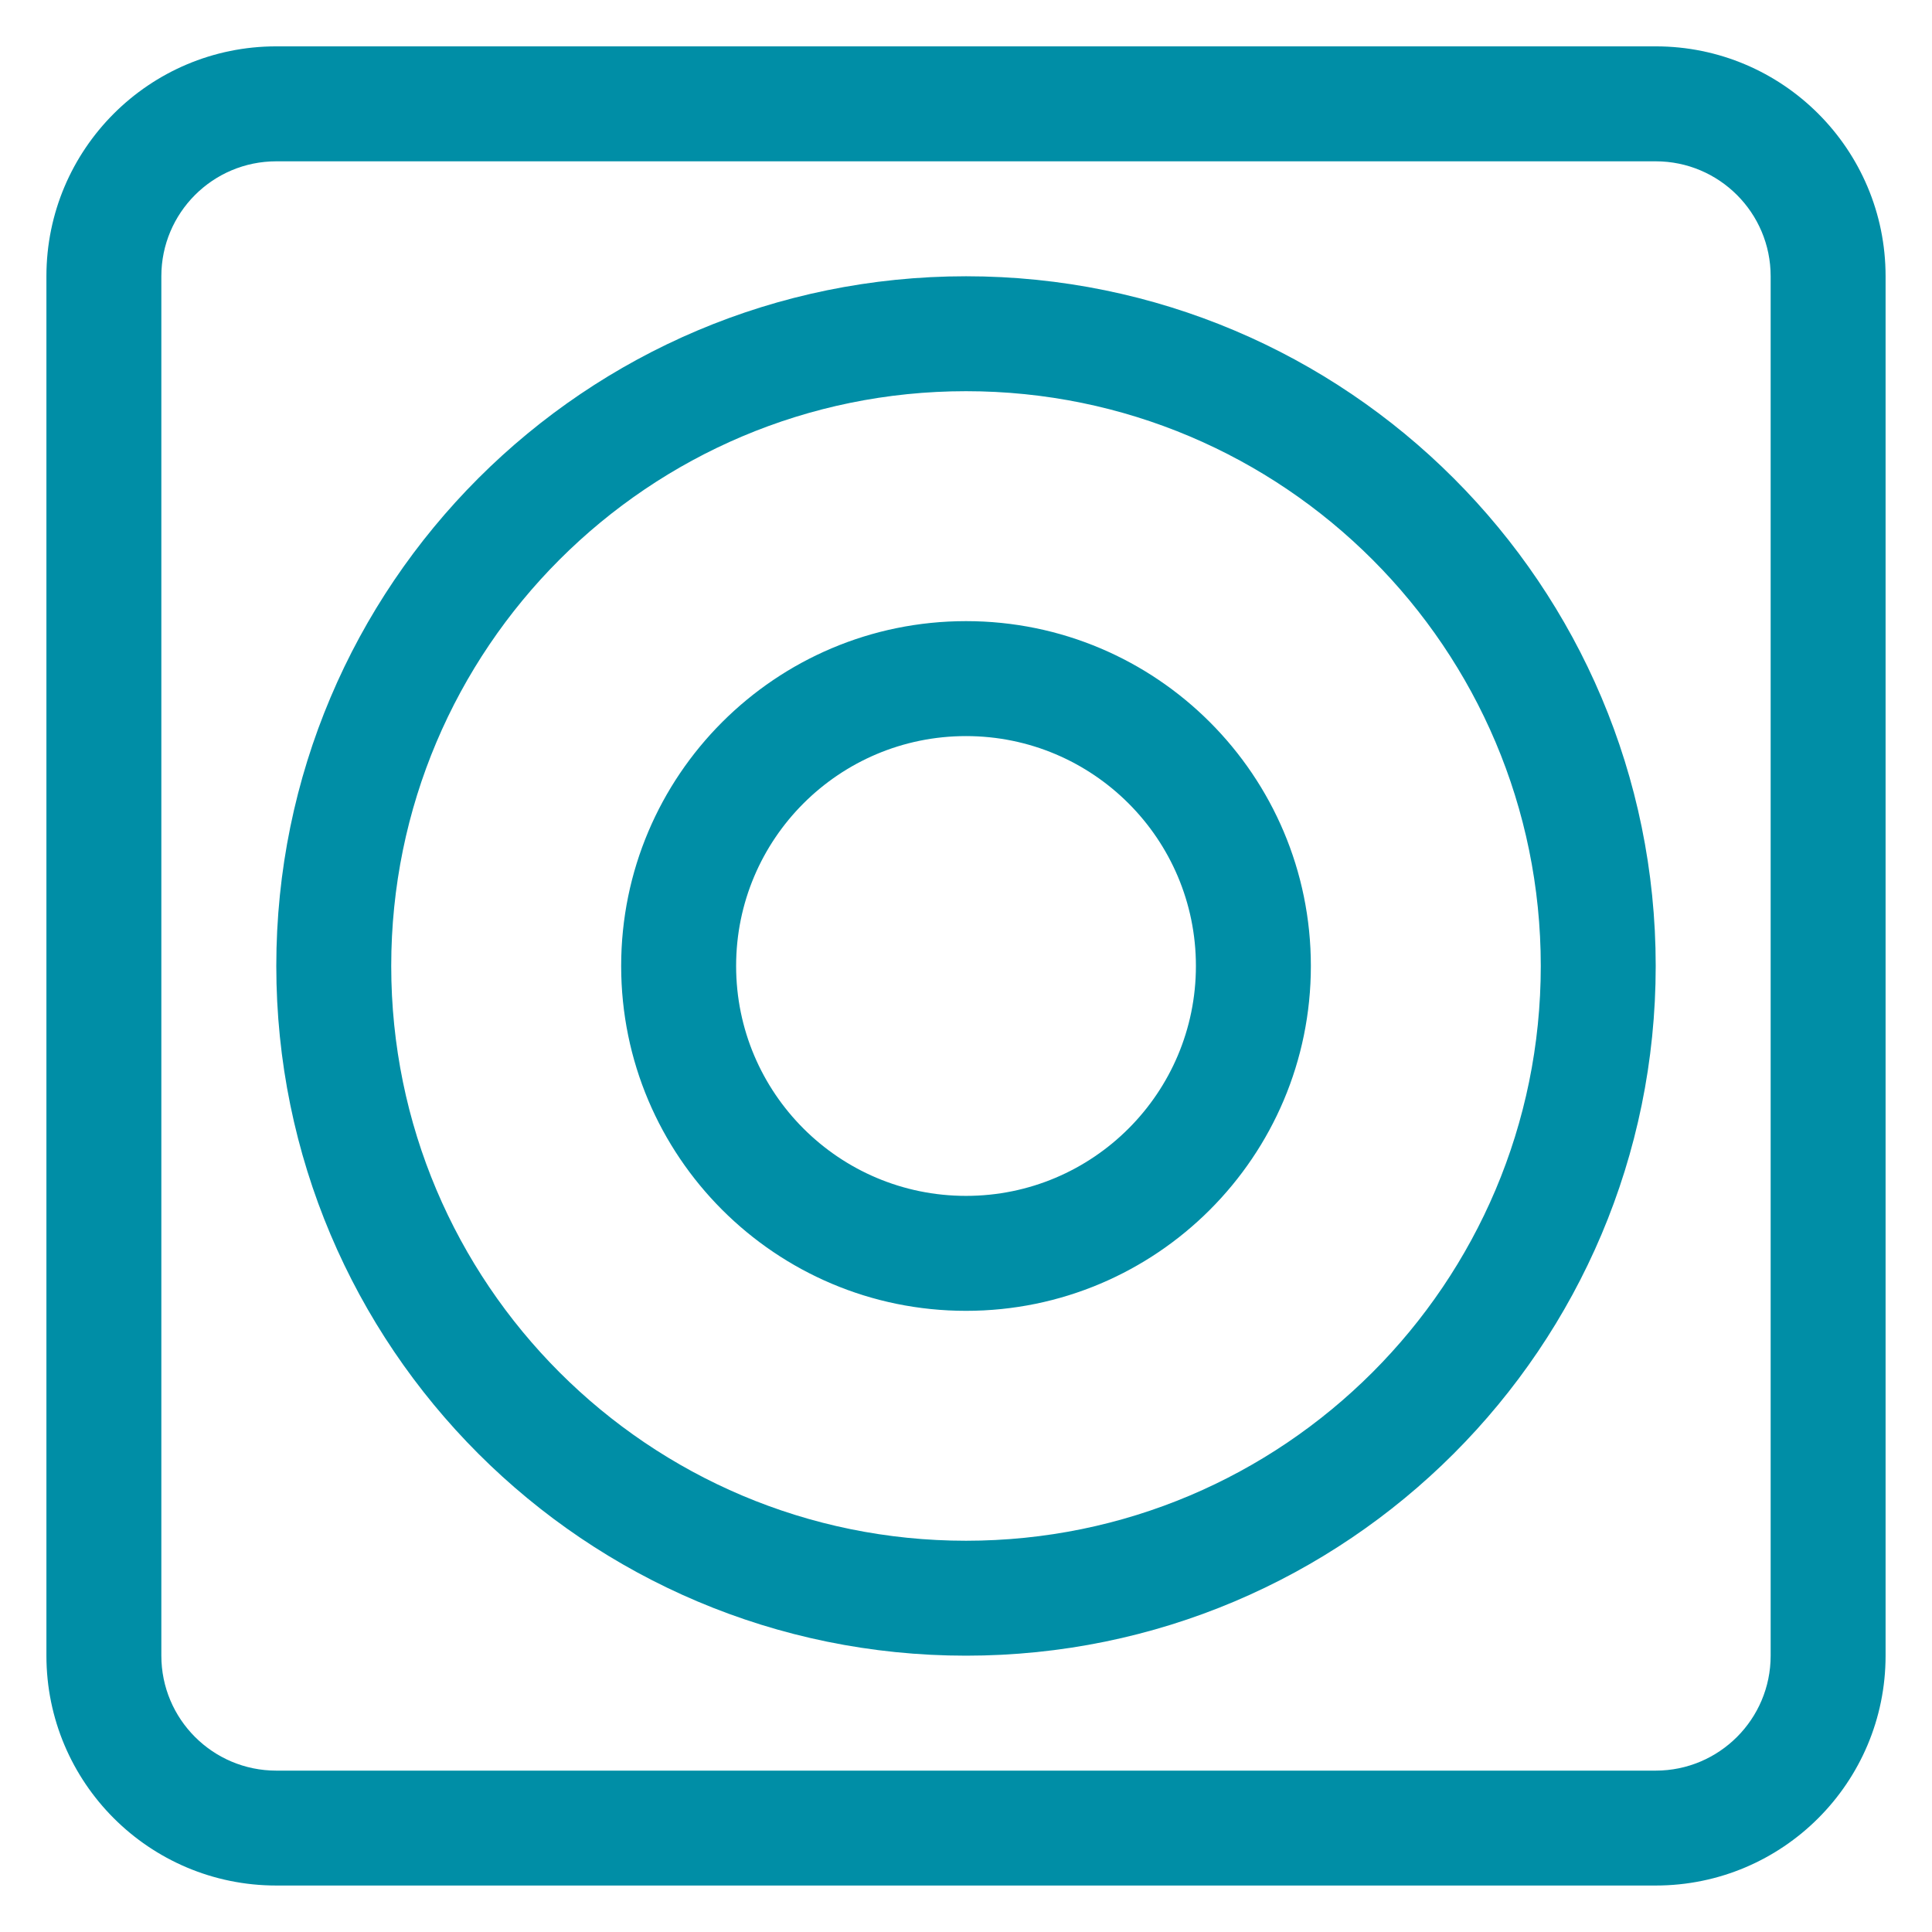
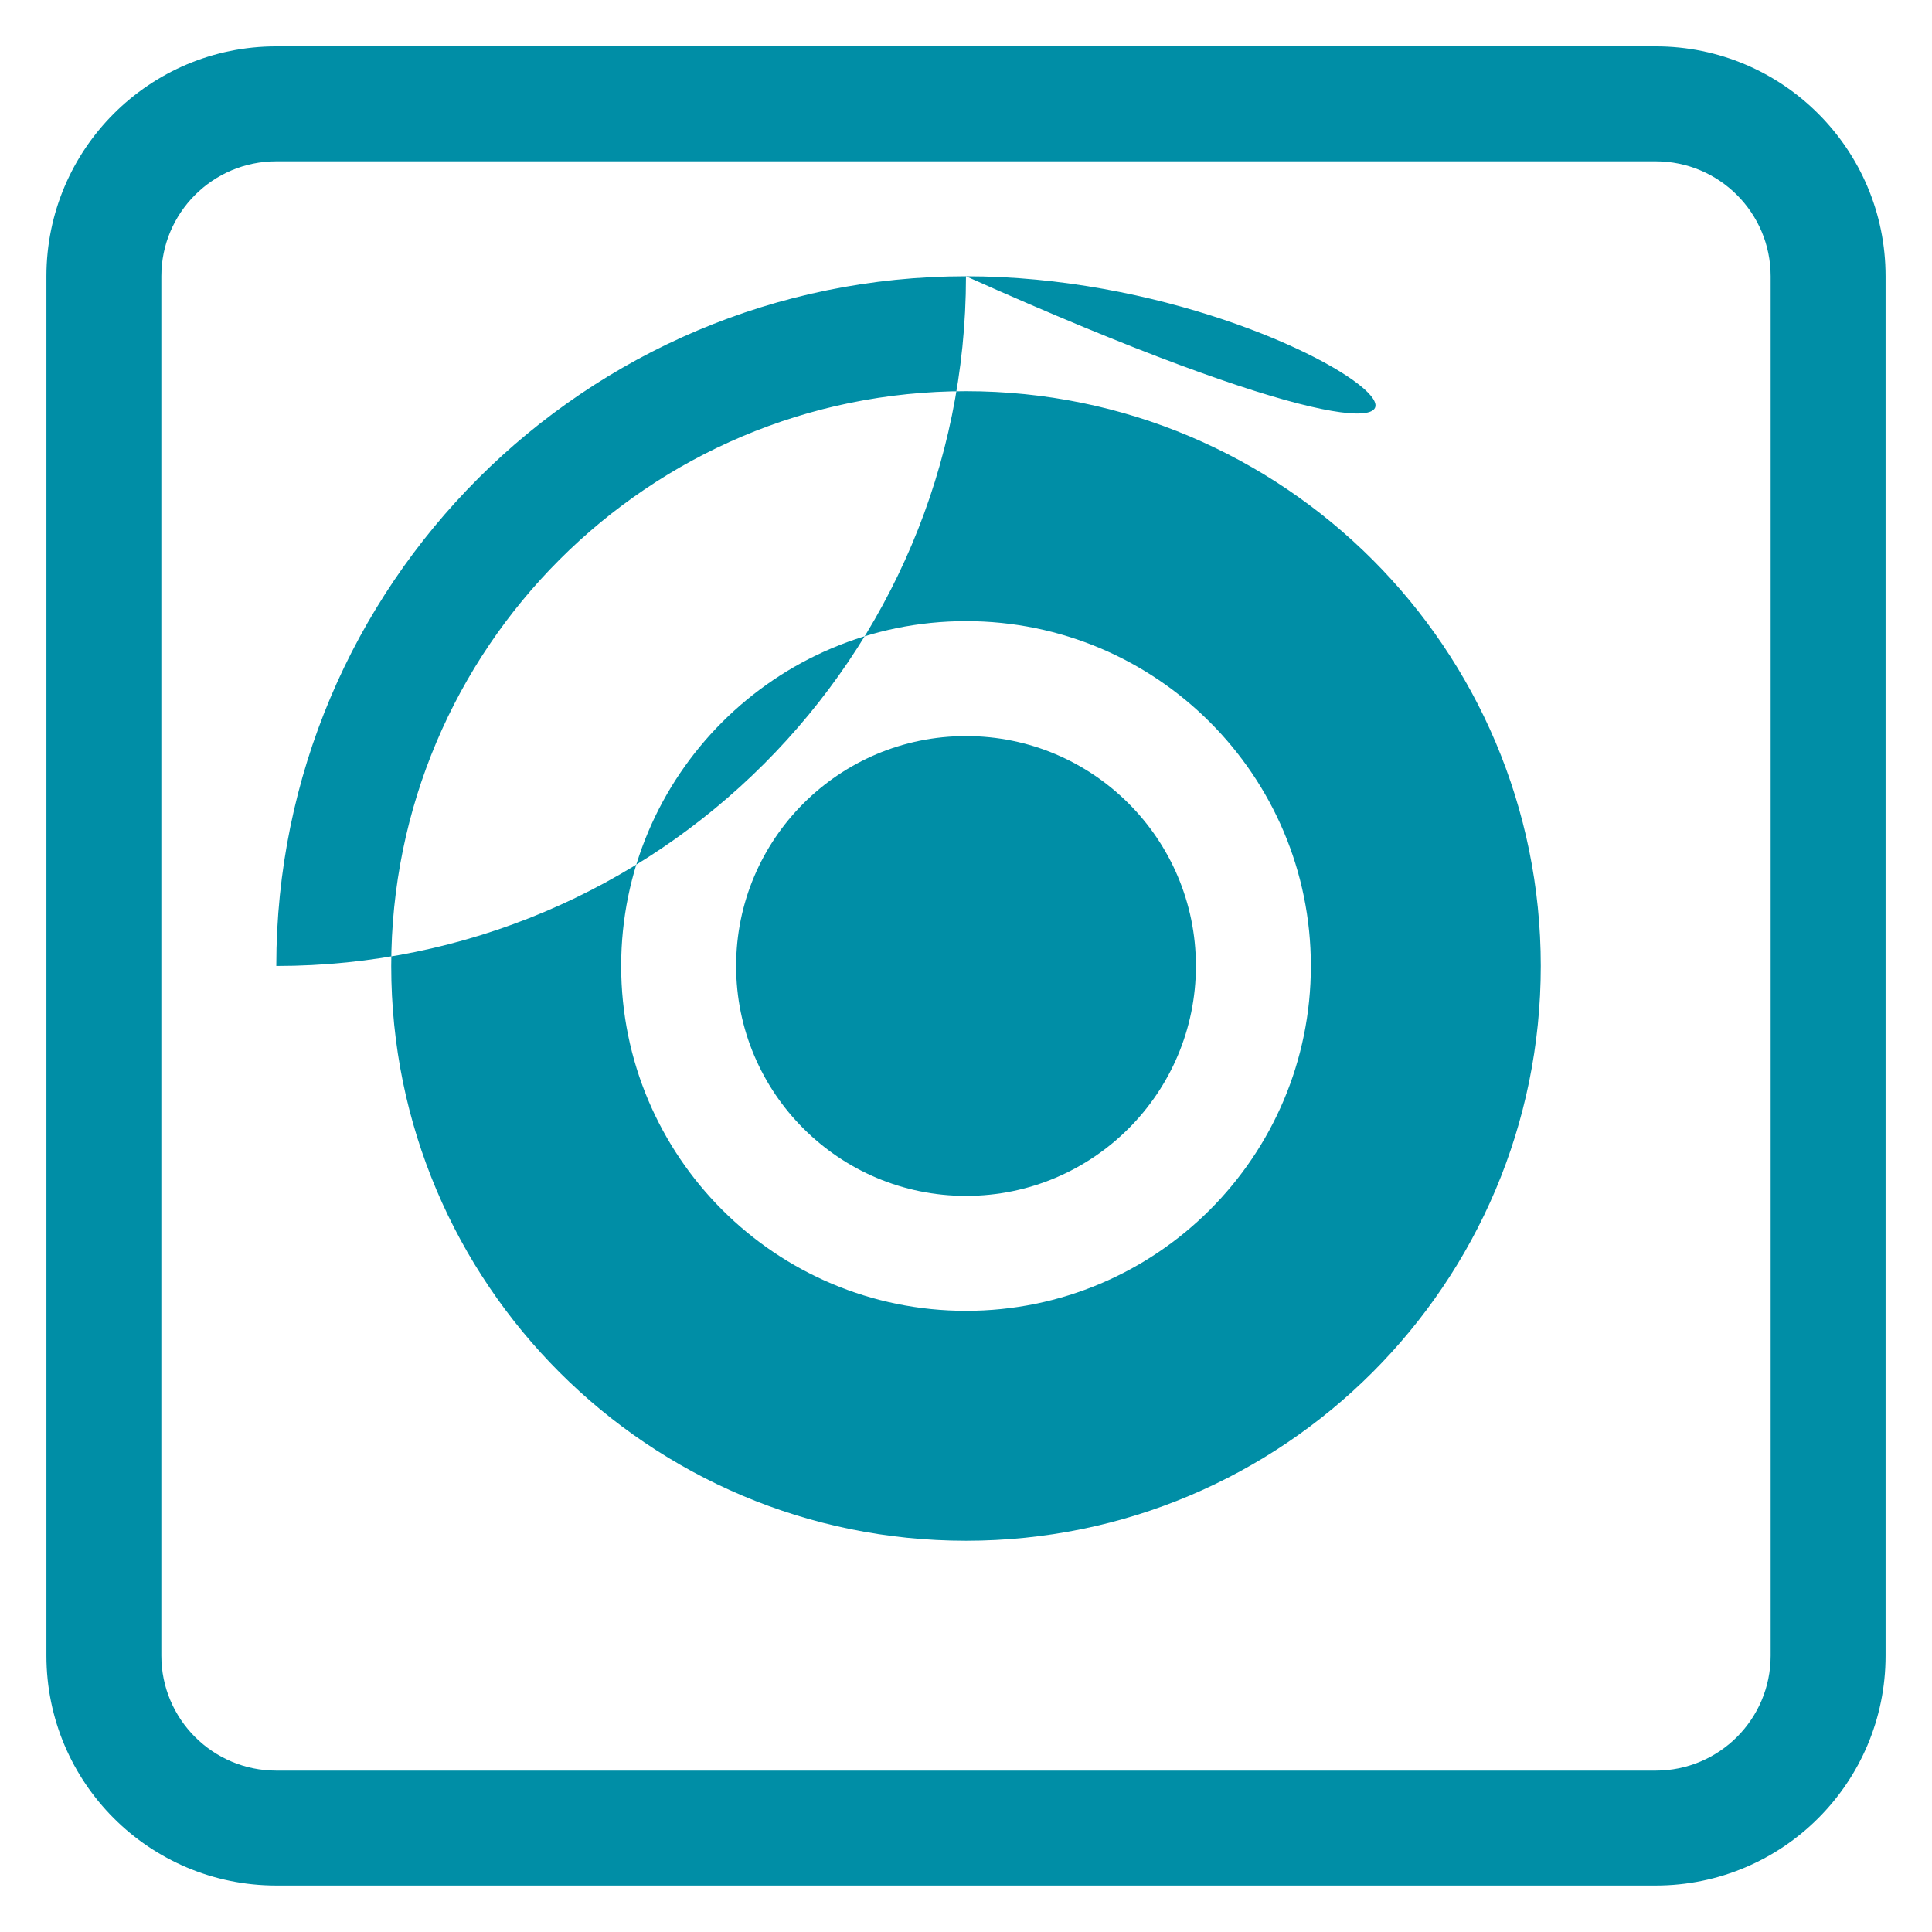
<svg xmlns="http://www.w3.org/2000/svg" version="1.1" id="Layer_1" x="0px" y="0px" width="63.932px" height="63.93px" viewBox="0 0 63.932 63.93" enable-background="new 0 0 63.932 63.93" xml:space="preserve">
  <g id="_x31_0_44_">
    <g>
-       <path fill="#008EA6" d="M31.967,9.142c-12.605,0-22.824,10.219-22.824,22.823c0,12.605,10.219,22.823,22.824,22.823    c12.604,0,22.822-10.218,22.822-22.823C54.789,19.361,44.571,9.142,31.967,9.142z M31.967,50.985    c-10.504,0-19.021-8.514-19.021-19.02c0-10.503,8.517-19.02,19.021-19.02c10.502,0,19.019,8.517,19.019,19.02    C50.986,42.471,42.469,50.985,31.967,50.985z M31.967,20.554c-6.303,0-11.412,5.109-11.412,11.411s5.109,11.412,11.412,11.412    c6.302,0,11.411-5.11,11.411-11.412S38.269,20.554,31.967,20.554z M31.967,39.573c-4.202,0-7.608-3.407-7.608-7.608    s3.406-7.607,7.608-7.607c4.2,0,7.607,3.406,7.607,7.607S36.167,39.573,31.967,39.573z M54.789,1.534H9.143    c-4.201,0-7.607,3.406-7.607,7.607v45.646c0,4.201,3.406,7.607,7.607,7.607h45.646c4.201,0,7.607-3.406,7.607-7.607V9.142    C62.397,4.941,58.99,1.534,54.789,1.534z M58.593,54.788c0,2.101-1.704,3.804-3.804,3.804H9.143c-2.101,0-3.804-1.703-3.804-3.804    V9.142c0-2.101,1.703-3.804,3.804-3.804h45.646c2.1,0,3.804,1.703,3.804,3.804V54.788z" />
+       <path fill="#008EA6" d="M31.967,9.142c-12.605,0-22.824,10.219-22.824,22.823c12.604,0,22.822-10.218,22.822-22.823C54.789,19.361,44.571,9.142,31.967,9.142z M31.967,50.985    c-10.504,0-19.021-8.514-19.021-19.02c0-10.503,8.517-19.02,19.021-19.02c10.502,0,19.019,8.517,19.019,19.02    C50.986,42.471,42.469,50.985,31.967,50.985z M31.967,20.554c-6.303,0-11.412,5.109-11.412,11.411s5.109,11.412,11.412,11.412    c6.302,0,11.411-5.11,11.411-11.412S38.269,20.554,31.967,20.554z M31.967,39.573c-4.202,0-7.608-3.407-7.608-7.608    s3.406-7.607,7.608-7.607c4.2,0,7.607,3.406,7.607,7.607S36.167,39.573,31.967,39.573z M54.789,1.534H9.143    c-4.201,0-7.607,3.406-7.607,7.607v45.646c0,4.201,3.406,7.607,7.607,7.607h45.646c4.201,0,7.607-3.406,7.607-7.607V9.142    C62.397,4.941,58.99,1.534,54.789,1.534z M58.593,54.788c0,2.101-1.704,3.804-3.804,3.804H9.143c-2.101,0-3.804-1.703-3.804-3.804    V9.142c0-2.101,1.703-3.804,3.804-3.804h45.646c2.1,0,3.804,1.703,3.804,3.804V54.788z" />
    </g>
  </g>
</svg>